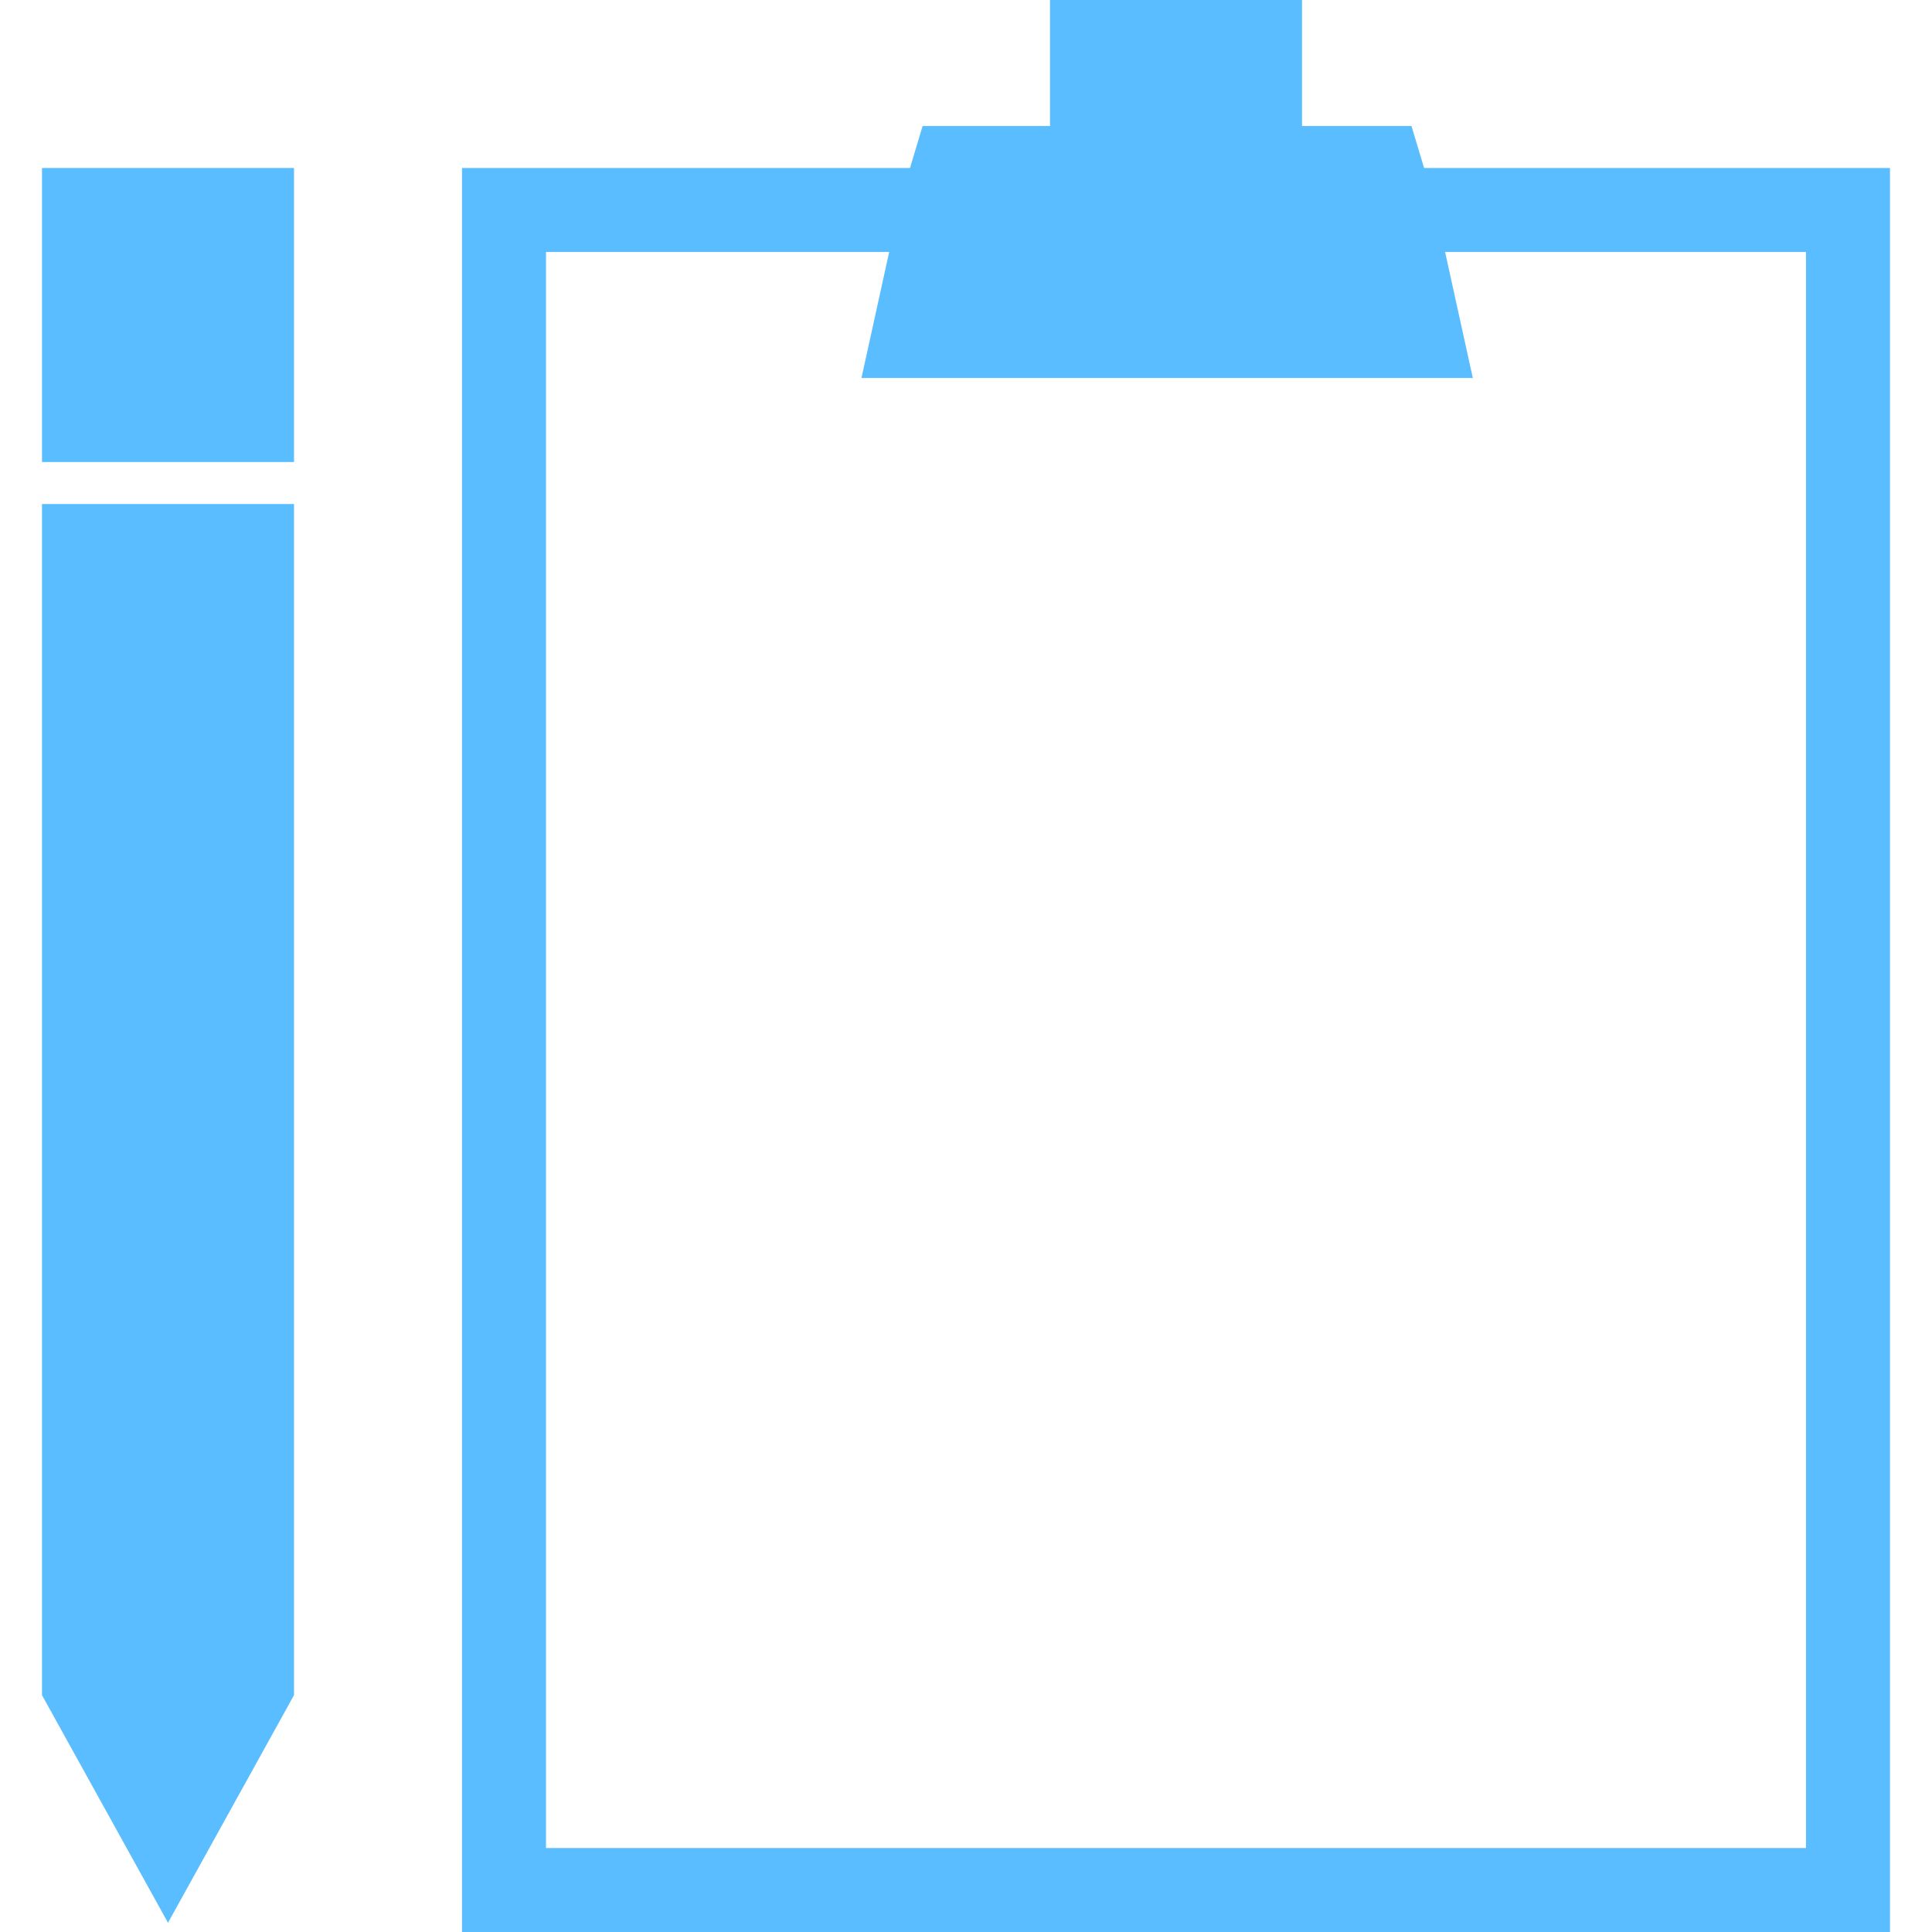
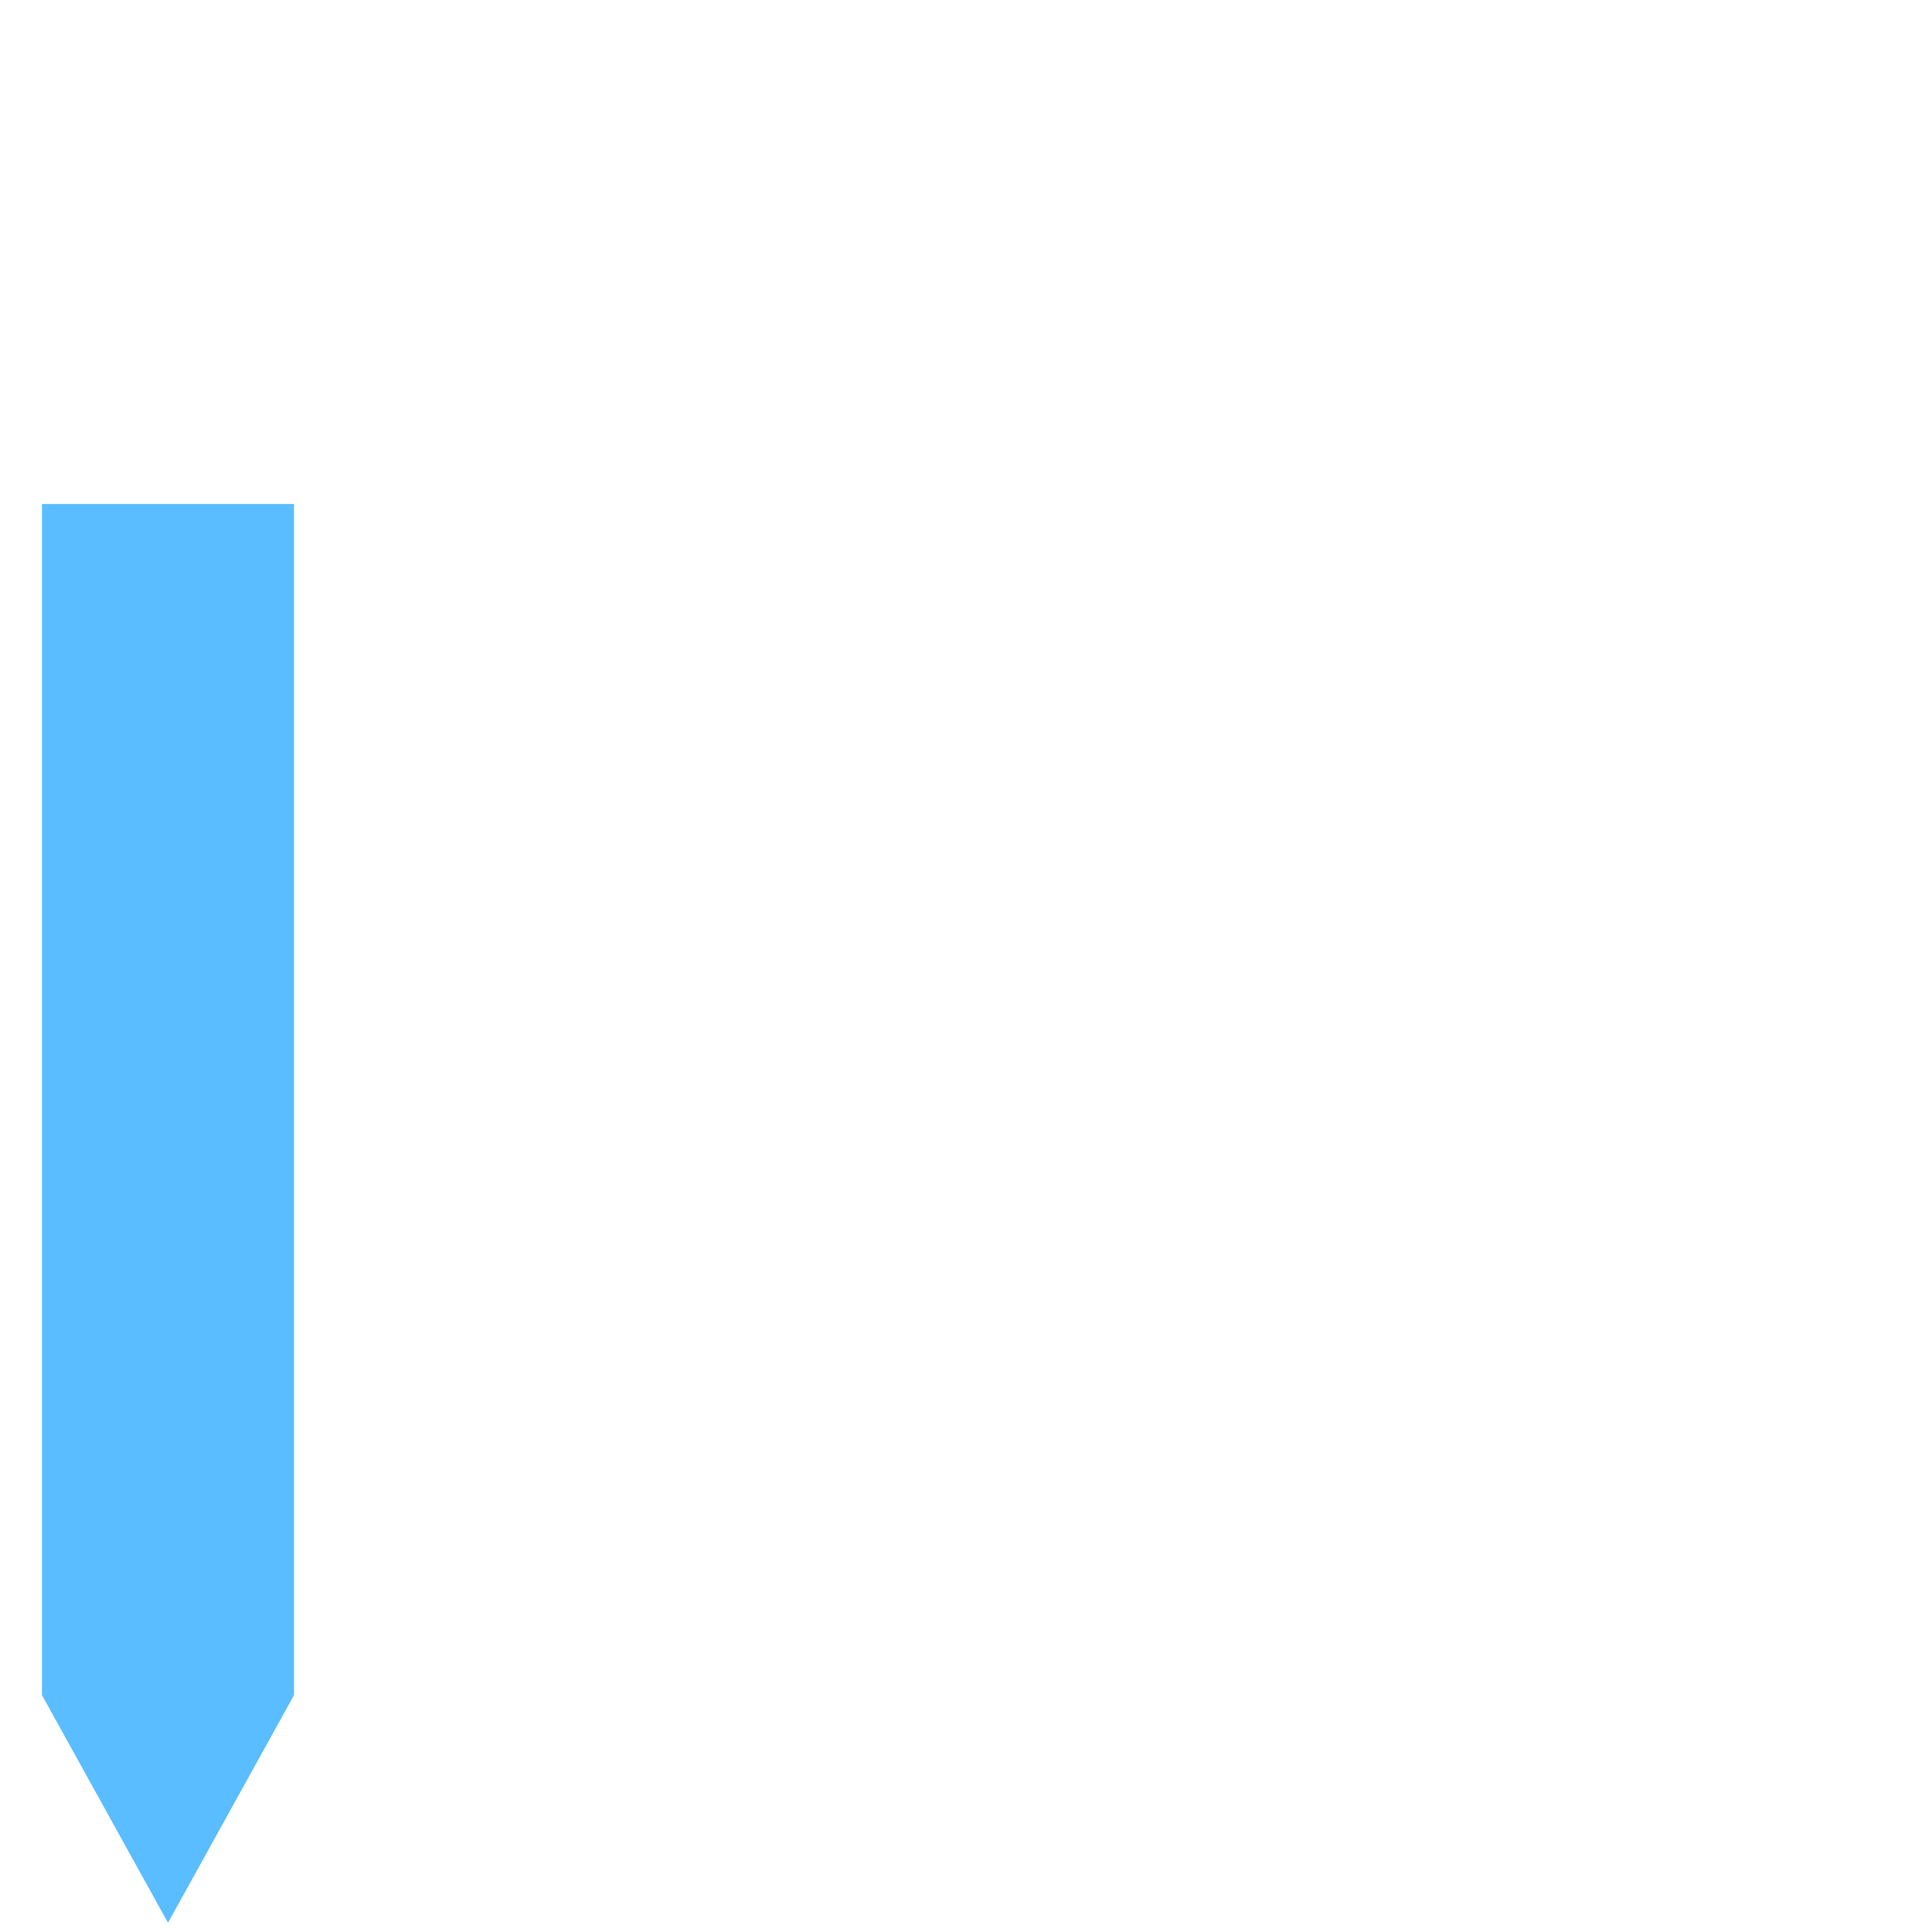
<svg xmlns="http://www.w3.org/2000/svg" width="800px" height="800px" viewBox="-1 0 46 46">
  <g id="_6" data-name="6" transform="translate(-832 -151.466)">
    <g id="Group_263" data-name="Group 263">
-       <rect id="Rectangle_63" data-name="Rectangle 63" width="6" height="7" transform="translate(832 155.466)" fill="#59bdff" />
      <path id="Path_188" data-name="Path 188" d="M832,191.827l3,5.419,3-5.419V163.466h-6Z" fill="#59bdff" />
      <g id="Group_262" data-name="Group 262">
        <g id="Group_261" data-name="Group 261">
-           <path id="Path_189" data-name="Path 189" d="M864.907,155.466l-.3-1H862v-3h-6v3h-3.033l-.3,1H842v42h34v-42Zm9.093,40H844v-38h8.171l-.66,3h14.556l-.66-3H874Z" fill="#59bdff" />
-         </g>
+           </g>
      </g>
    </g>
  </g>
</svg>